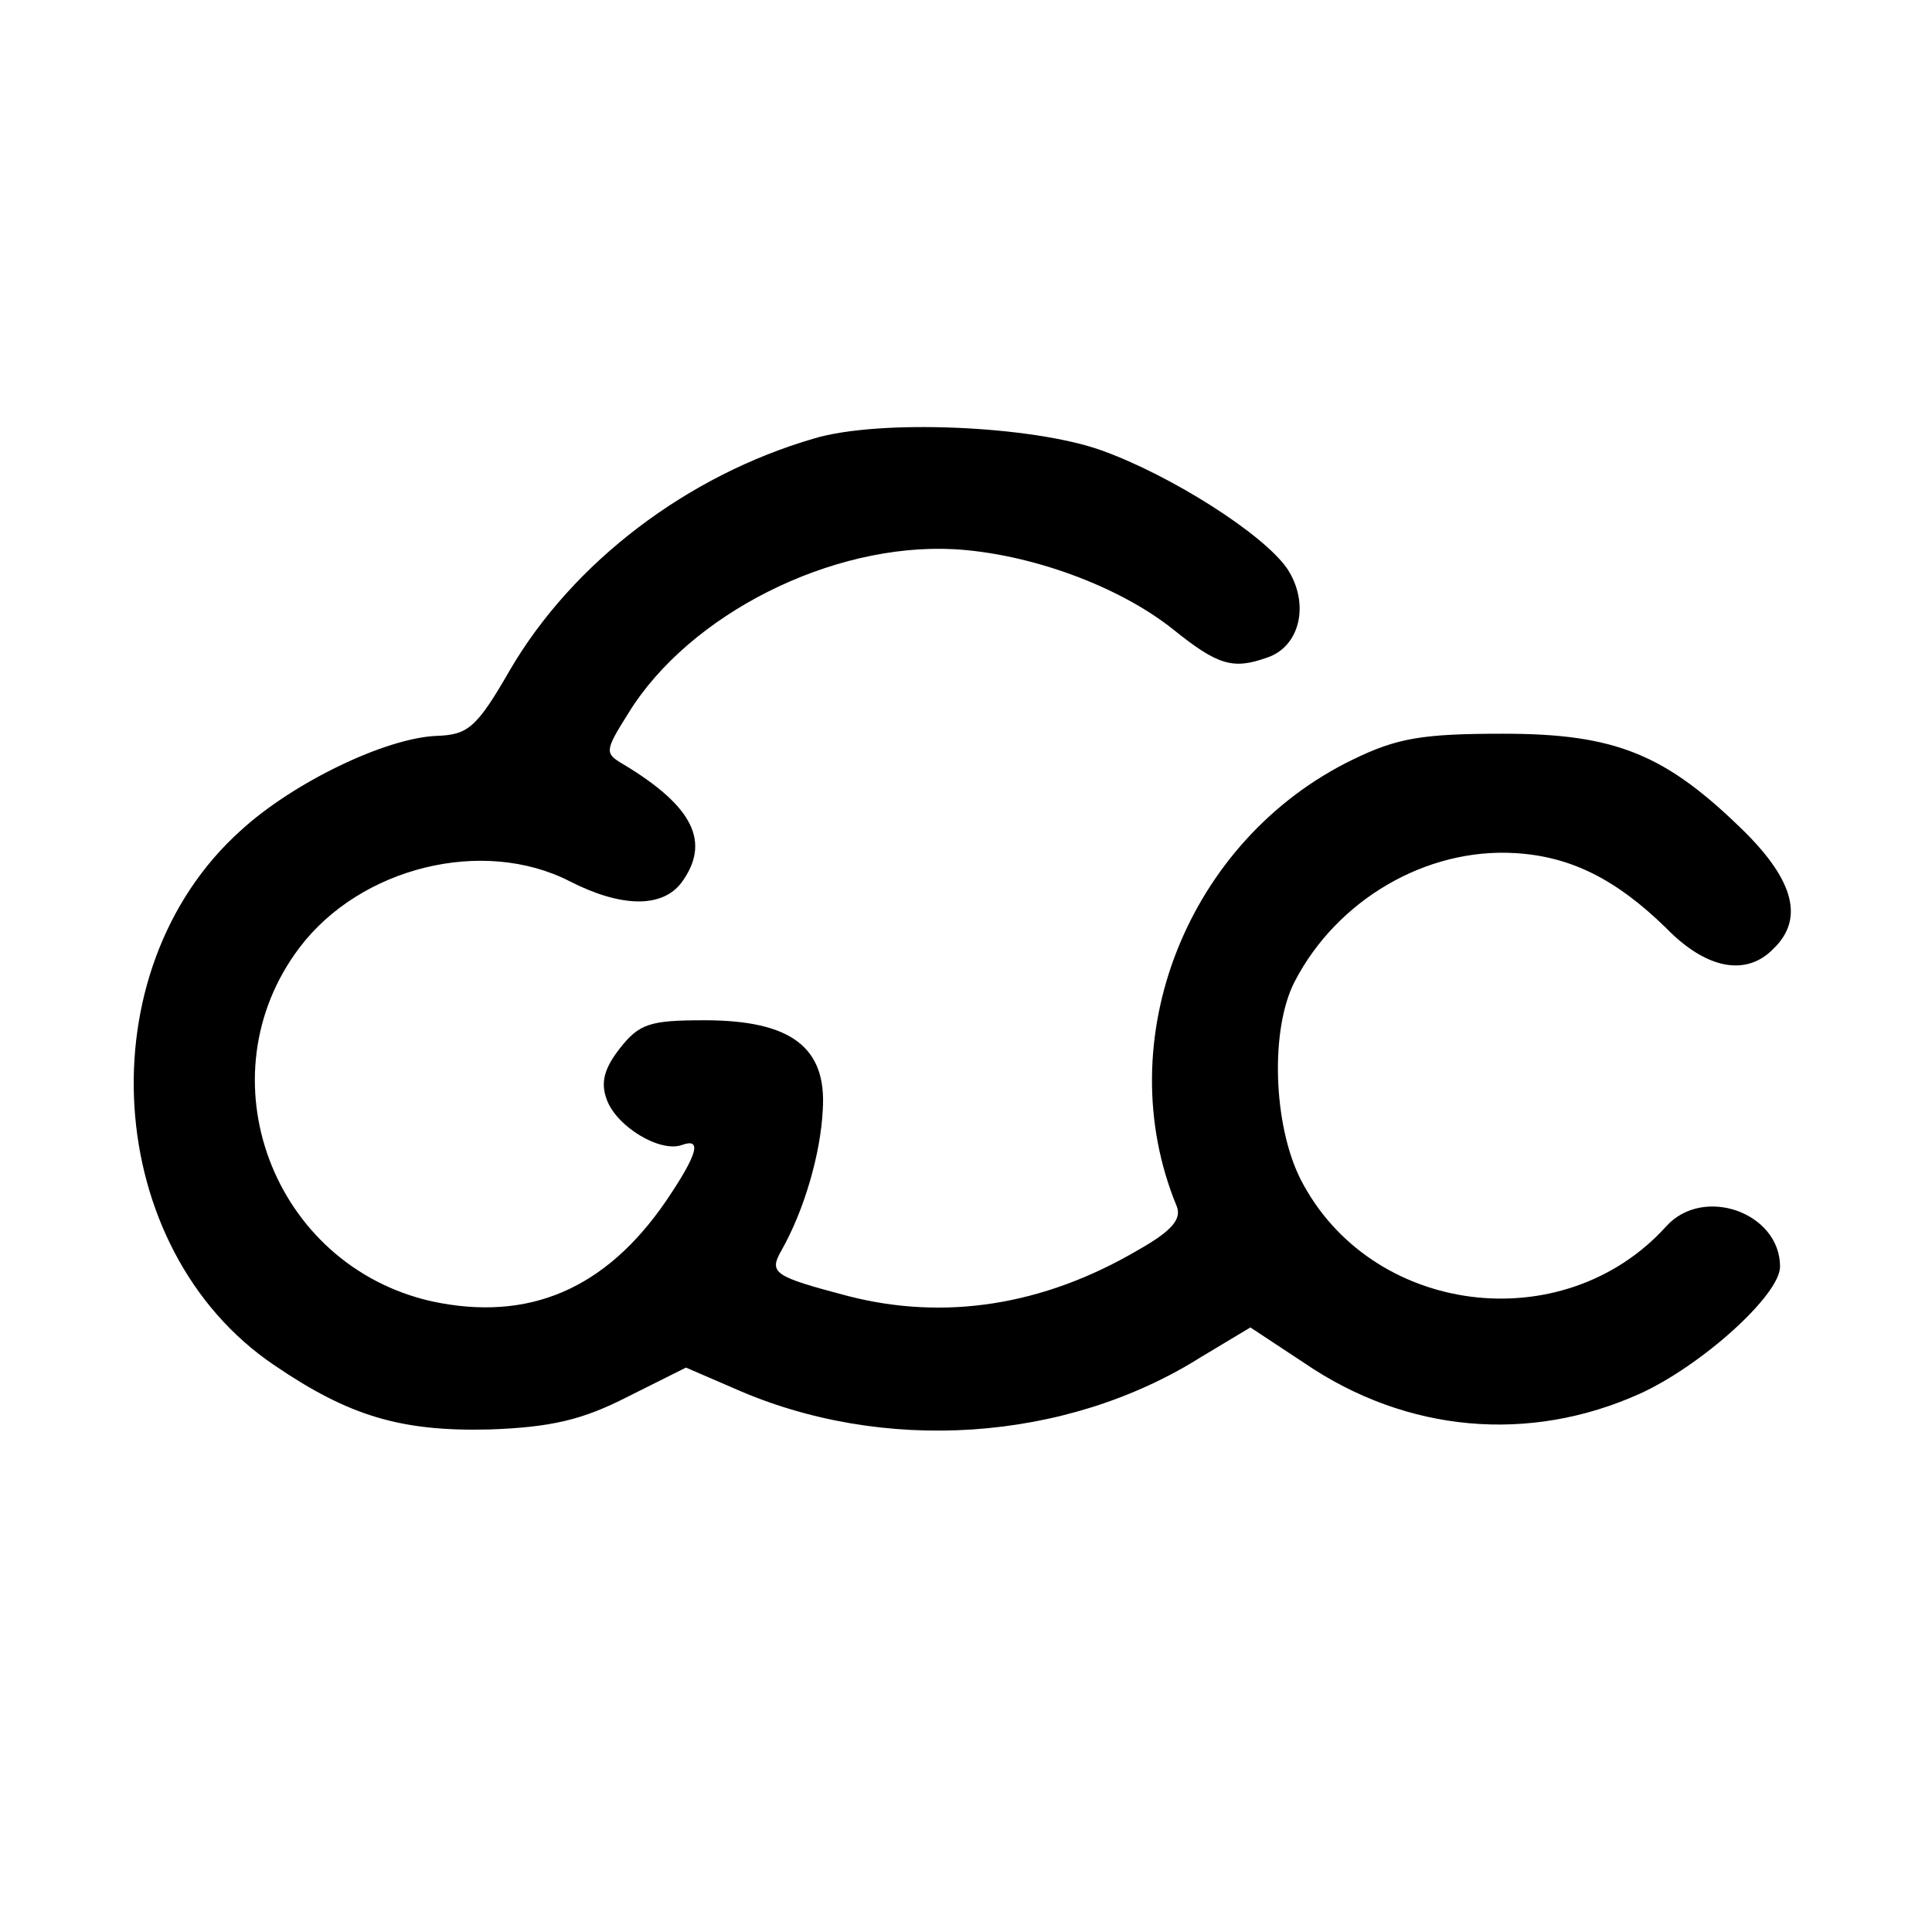
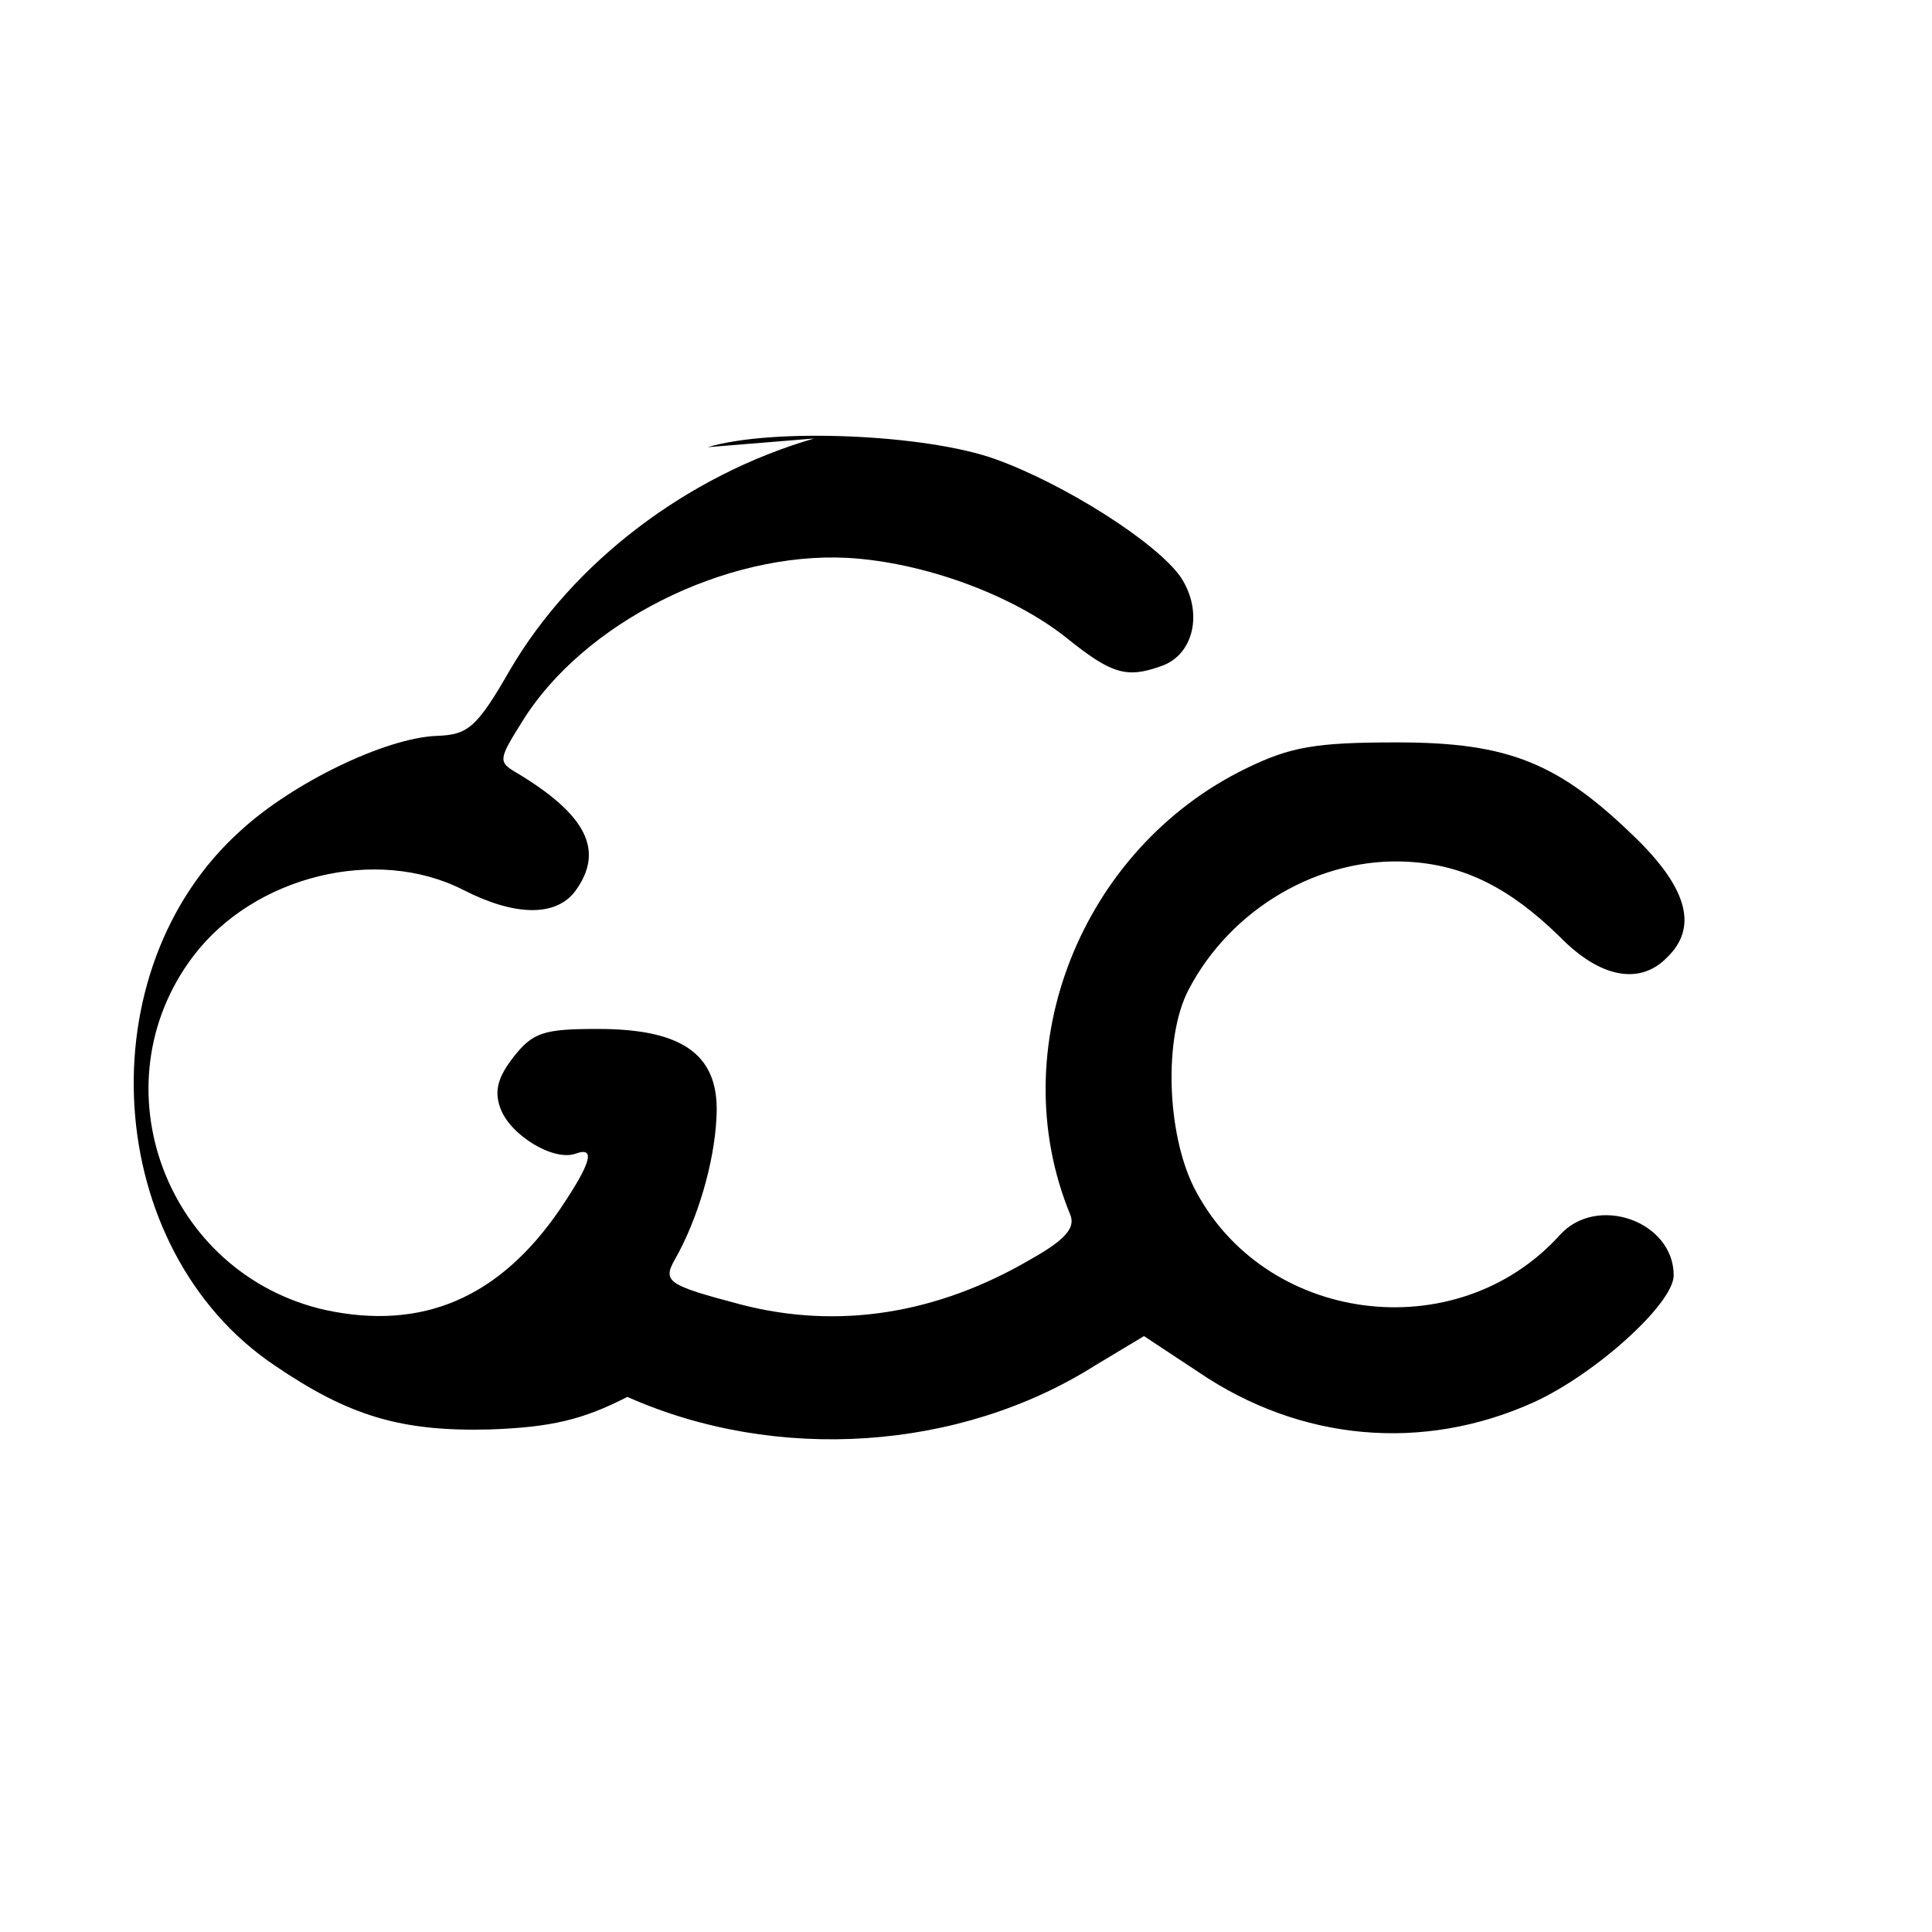
<svg xmlns="http://www.w3.org/2000/svg" version="1.0" width="178pt" height="178pt" viewBox="0 0 178 178" preserveAspectRatio="xMidYMid meet">
  <g transform="translate(0,178) scale(0.1,-0.1)" fill="#000000" stroke="none">
-     <path d="M750 1376 c-117 -34 -222 -114 -280 -213 -31 -54 -39 -60 -68 -61 -47 -2 -132 -43 -180 -87 -144 -129 -128 -386 31 -493 69 -47 117 -61 198 -59 57 2 86 9 127 30 l54 27 44 -19 c137 -61 306 -50 431 29 l45 27 50 -33 c94 -64 207 -74 309 -28 57 26 129 91 129 117 0 50 -71 75 -105 37 -95 -105 -273 -82 -337 44 -25 50 -28 138 -5 182 39 75 121 123 203 118 51 -3 93 -24 139 -69 37 -38 74 -45 99 -19 28 27 19 62 -26 107 -73 72 -119 91 -223 91 -75 0 -98 -4 -139 -24 -152 -74 -225 -258 -162 -411 5 -12 -4 -23 -36 -41 -87 -51 -178 -65 -267 -42 -68 18 -73 21 -61 42 21 37 36 89 38 129 4 58 -29 83 -109 83 -50 0 -60 -3 -78 -26 -14 -18 -18 -31 -12 -47 9 -25 49 -49 69 -42 19 7 15 -8 -14 -51 -56 -82 -127 -112 -216 -93 -147 33 -212 207 -122 326 56 74 169 102 249 61 47 -24 85 -25 103 -1 27 37 11 70 -54 109 -17 10 -17 12 5 47 56 91 187 157 300 151 70 -4 152 -34 202 -74 41 -33 55 -37 86 -26 31 10 40 50 19 82 -22 32 -107 86 -171 109 -64 23 -205 29 -265 11z" />
+     <path d="M750 1376 c-117 -34 -222 -114 -280 -213 -31 -54 -39 -60 -68 -61 -47 -2 -132 -43 -180 -87 -144 -129 -128 -386 31 -493 69 -47 117 -61 198 -59 57 2 86 9 127 30 c137 -61 306 -50 431 29 l45 27 50 -33 c94 -64 207 -74 309 -28 57 26 129 91 129 117 0 50 -71 75 -105 37 -95 -105 -273 -82 -337 44 -25 50 -28 138 -5 182 39 75 121 123 203 118 51 -3 93 -24 139 -69 37 -38 74 -45 99 -19 28 27 19 62 -26 107 -73 72 -119 91 -223 91 -75 0 -98 -4 -139 -24 -152 -74 -225 -258 -162 -411 5 -12 -4 -23 -36 -41 -87 -51 -178 -65 -267 -42 -68 18 -73 21 -61 42 21 37 36 89 38 129 4 58 -29 83 -109 83 -50 0 -60 -3 -78 -26 -14 -18 -18 -31 -12 -47 9 -25 49 -49 69 -42 19 7 15 -8 -14 -51 -56 -82 -127 -112 -216 -93 -147 33 -212 207 -122 326 56 74 169 102 249 61 47 -24 85 -25 103 -1 27 37 11 70 -54 109 -17 10 -17 12 5 47 56 91 187 157 300 151 70 -4 152 -34 202 -74 41 -33 55 -37 86 -26 31 10 40 50 19 82 -22 32 -107 86 -171 109 -64 23 -205 29 -265 11z" />
  </g>
</svg>